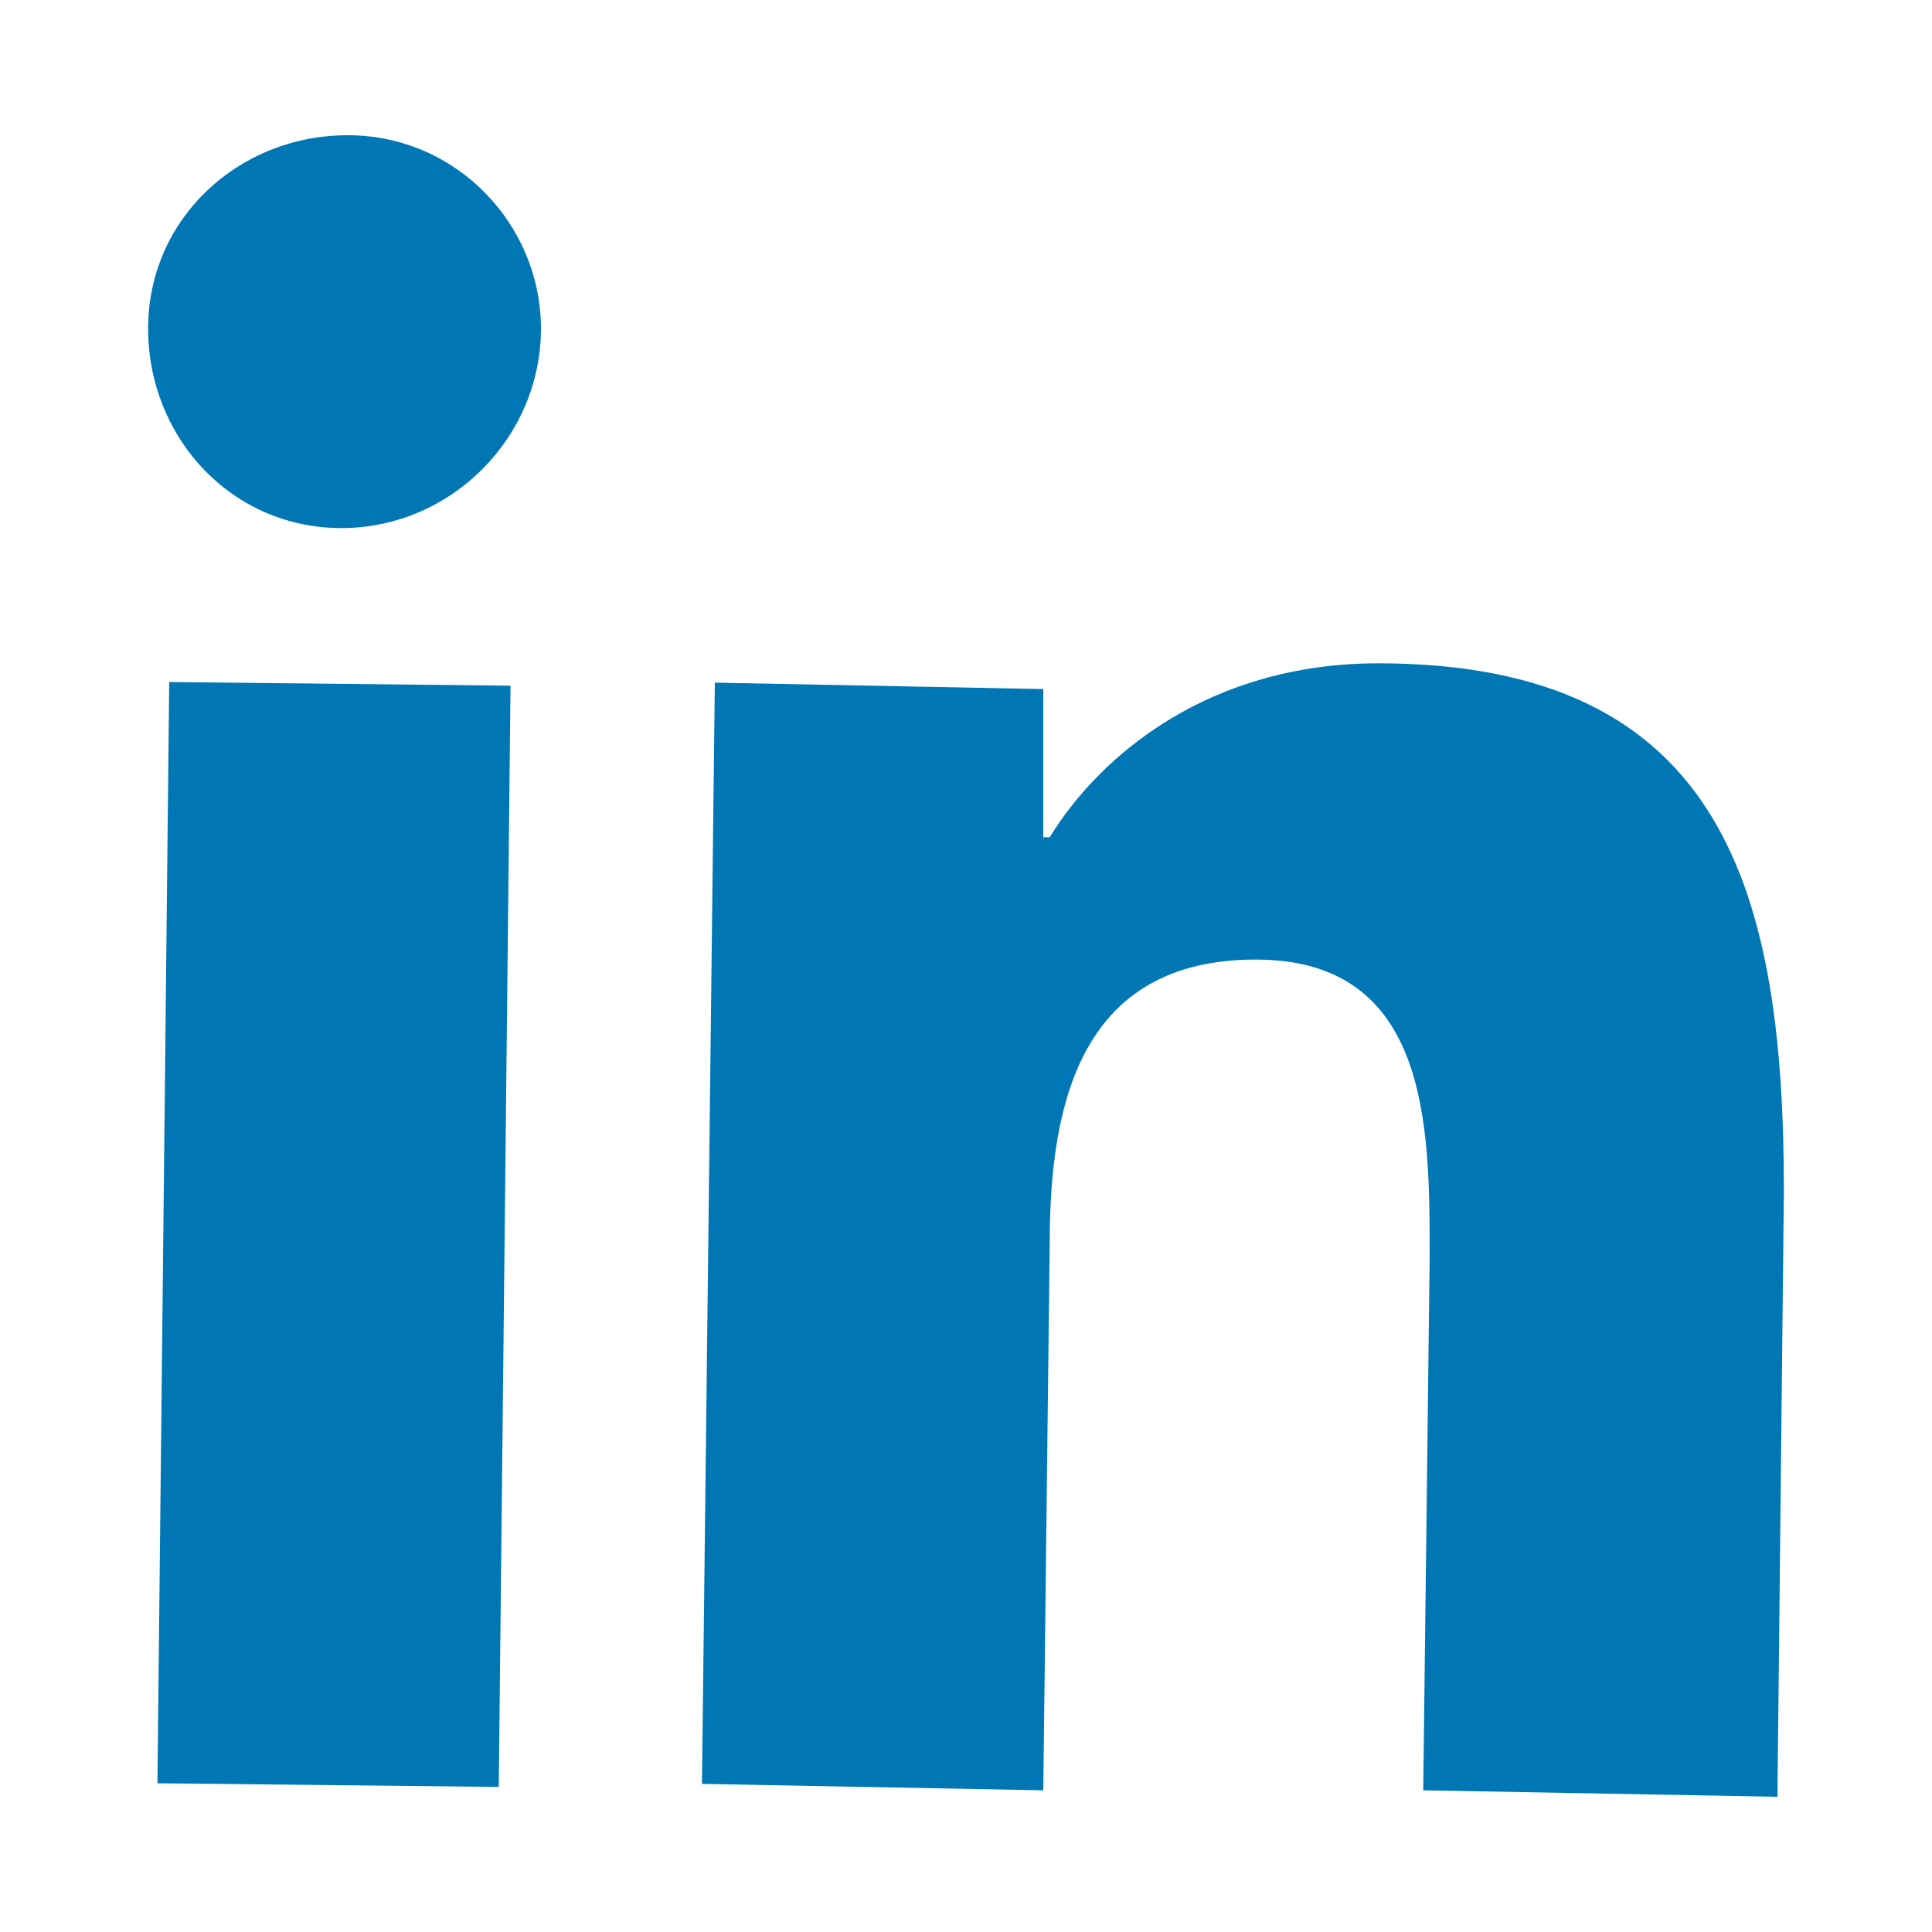
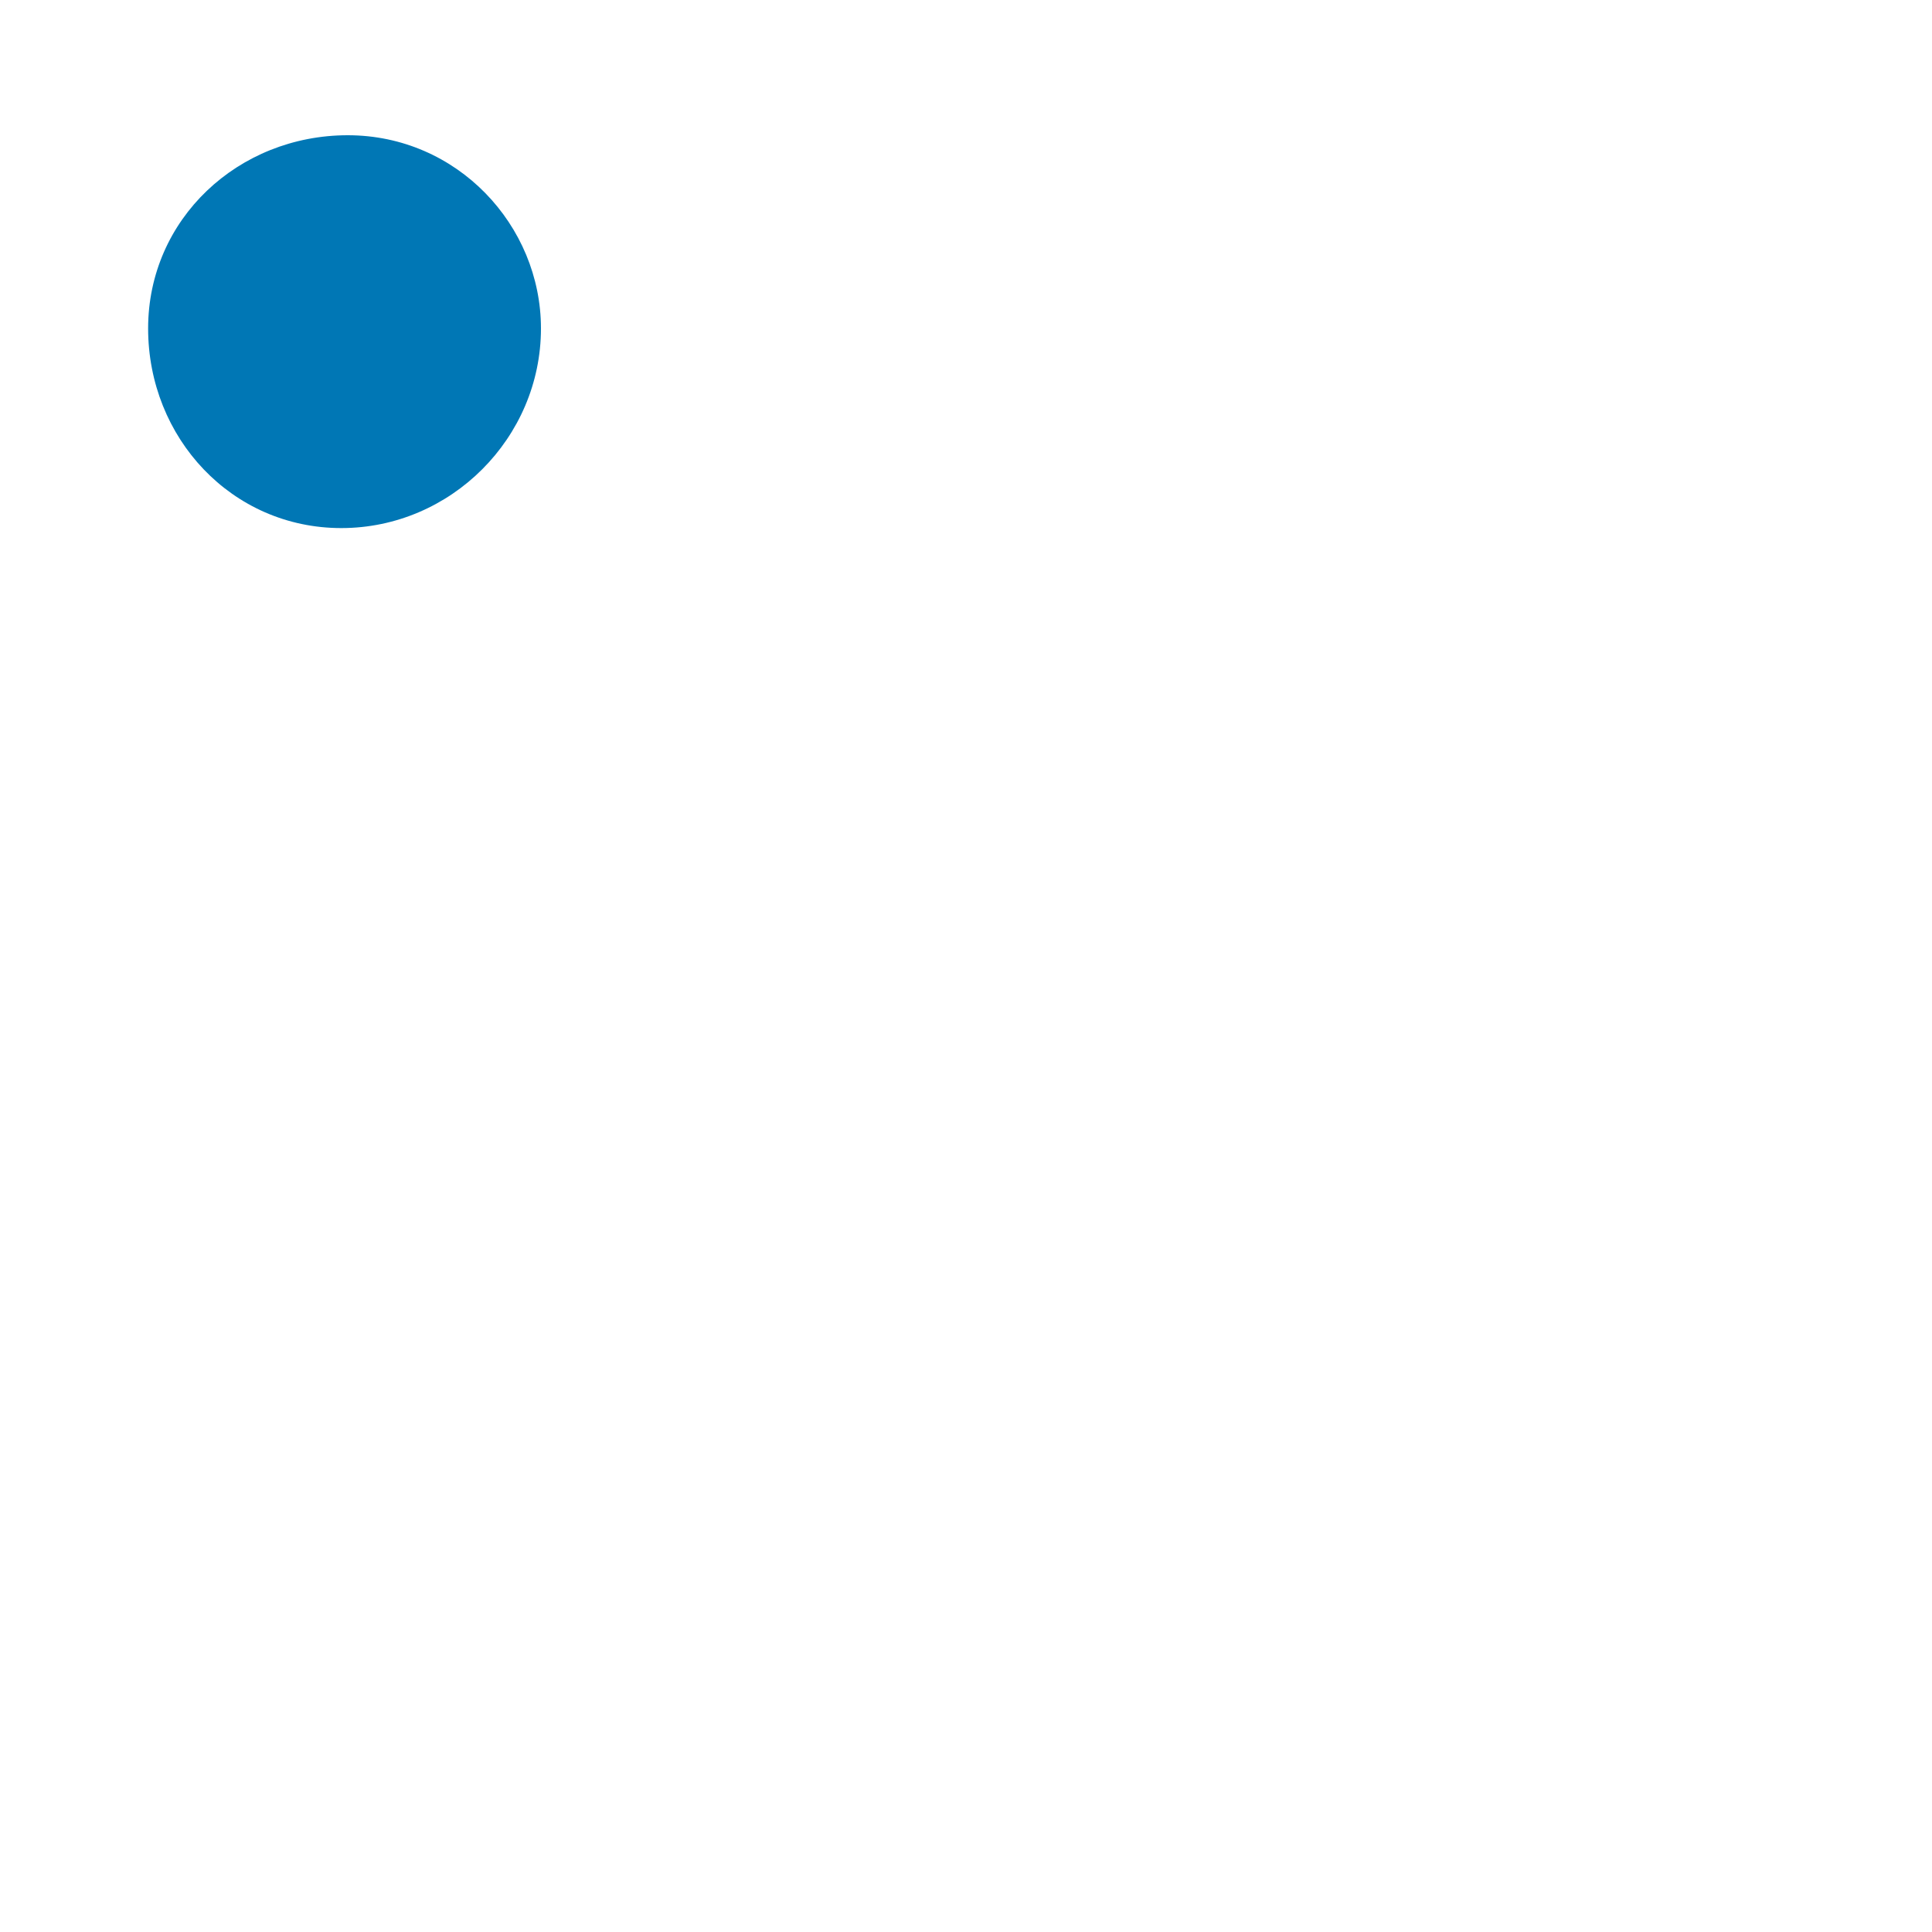
<svg xmlns="http://www.w3.org/2000/svg" version="1.1" id="Calque_1" x="0px" y="0px" viewBox="0 0 30 30" enable-background="new 0 0 30 30" xml:space="preserve">
  <g>
-     <path fill="#0077B5" d="M27.6,27.9L27.6,27.9L27.6,27.9l0.1-9.4c0-4.6-0.9-8.2-6.3-8.2c-2.6,0-4.3,1.4-5.1,2.7l-0.1,0l0-2.3   l-5.1-0.1l-0.2,17.1l5.3,0.1l0.1-8.5c0-2.2,0.5-4.4,3.2-4.4c2.7,0,2.7,2.6,2.7,4.6l-0.1,8.3L27.6,27.9z M27.6,27.9" />
-     <rect x="-3.4" y="16.5" transform="matrix(1.069394e-02 -1 1 1.069394e-02 -14.019 24.114)" fill="#0077B5" width="17.1" height="5.3" />
    <path fill="#0077B5" d="M5.4,2.1c-1.7,0-3.1,1.3-3.1,3c0,1.7,1.3,3.1,3,3.1c1.7,0,3.1-1.4,3.1-3.1C8.4,3.5,7.1,2.1,5.4,2.1L5.4,2.1   z M5.4,2.1" />
  </g>
</svg>